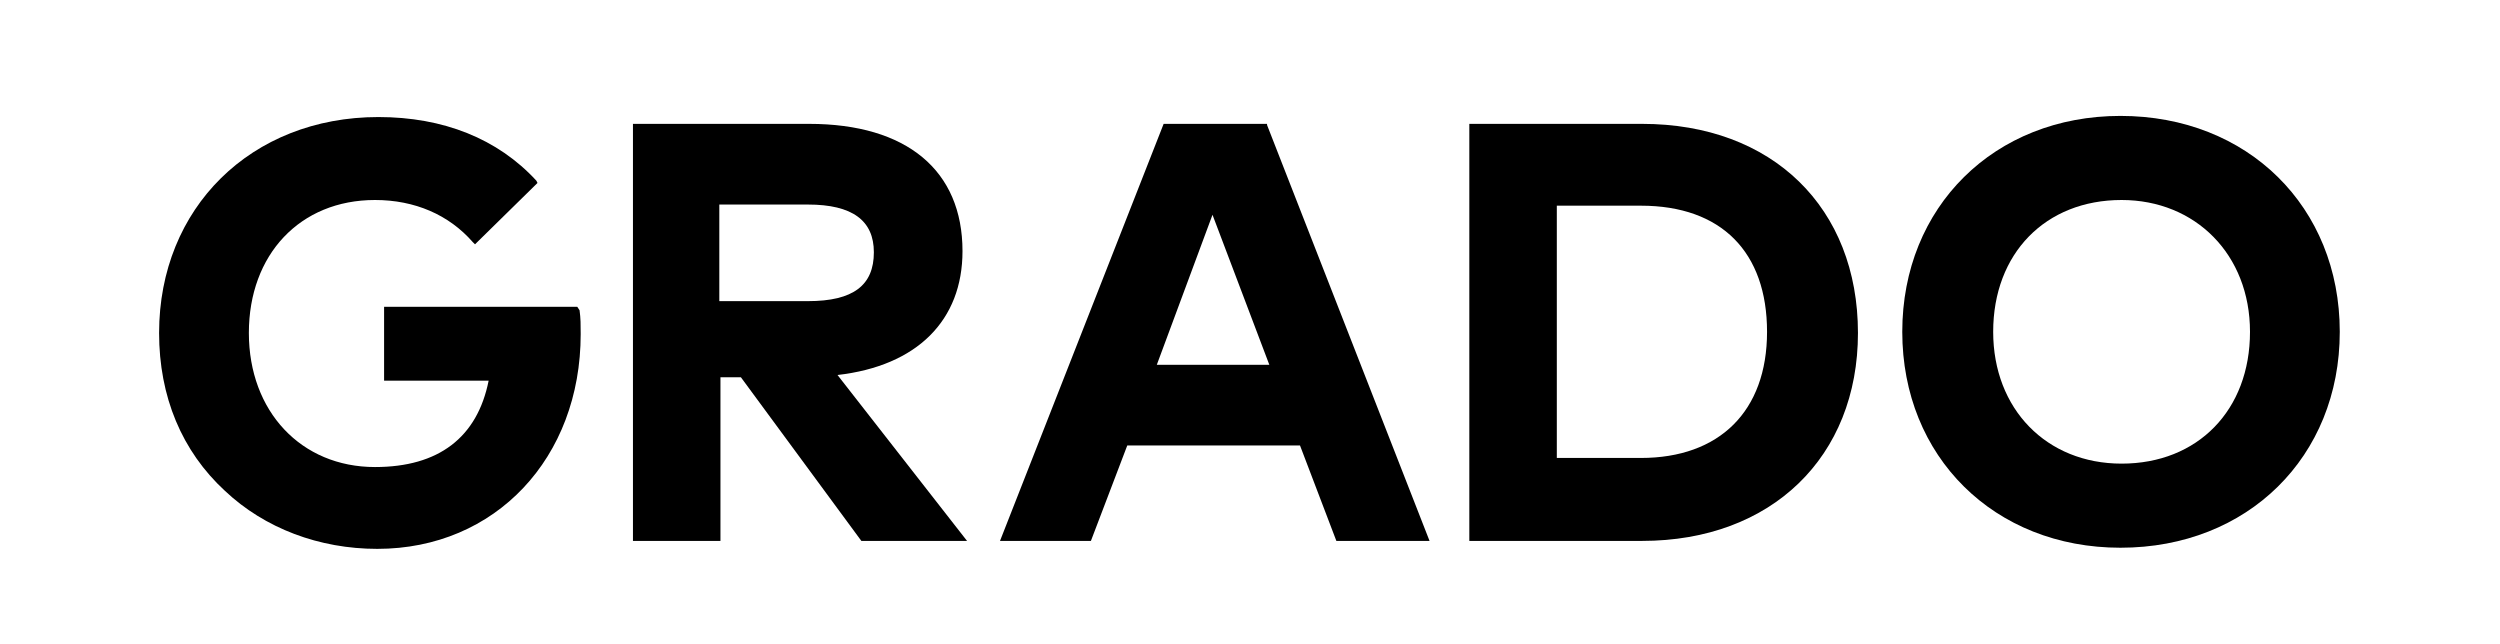
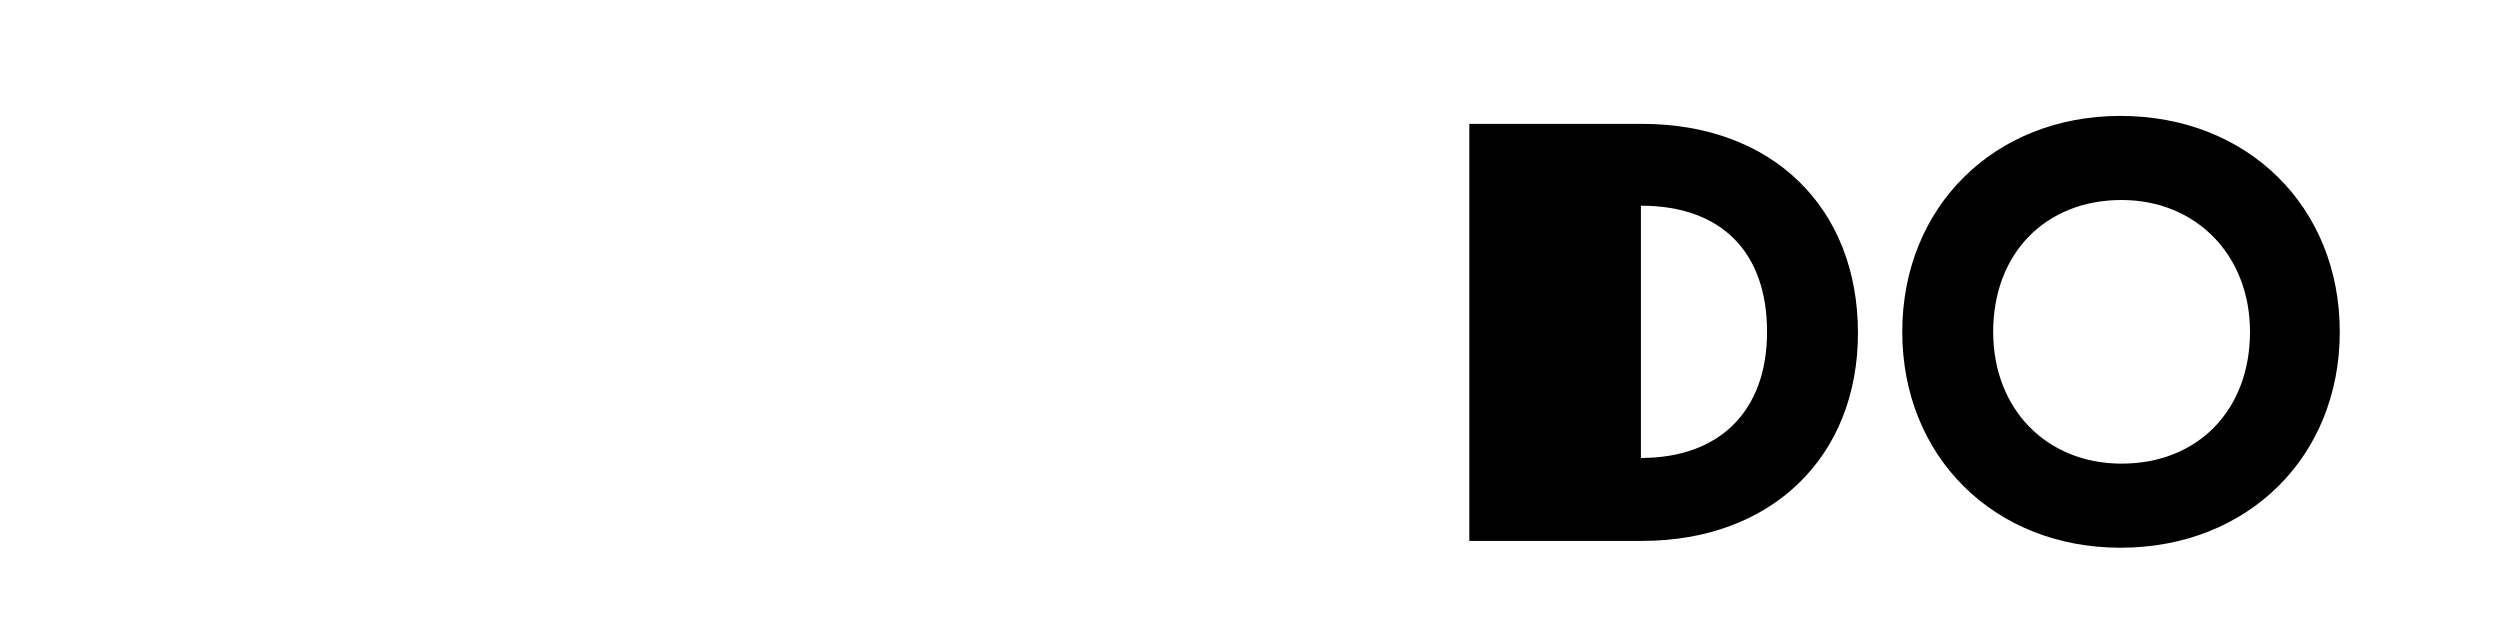
<svg xmlns="http://www.w3.org/2000/svg" version="1.1" id="图层_1" x="0px" y="0px" viewBox="0 0 220 56.7" style="enable-background:new 0 0 220 56.7;" xml:space="preserve">
  <g>
-     <path d="M50.8,27H33.8v6.5h9.2c-1,5-4.4,7.6-10,7.6c-6.5,0-11.1-4.9-11.1-11.8S26.4,17.6,33,17.6c3.5,0,6.5,1.3,8.6,3.7l0.2,0.2   l5.5-5.4l-0.1-0.2c-3.4-3.7-8.2-5.6-13.9-5.6c-11.2,0-19.3,8-19.3,19c0,5.6,2,10.4,5.8,13.9c3.5,3.3,8.3,5.1,13.4,5.1   c10.4,0,17.9-8,17.9-18.9c0-0.8,0-1.4-0.1-2.1L50.8,27z" />
-     <path d="M84.7,22.1c0-7.1-4.9-11.2-13.5-11.2H55.7v36.7h7.7V33.2h1.8l10.6,14.4h9.3L73.7,33C80.7,32.2,84.7,28.2,84.7,22.1z    M63.3,18h7.8c3.9,0,5.8,1.4,5.8,4.2c0,2.9-1.8,4.3-5.8,4.3h-7.8V18z" />
-     <path d="M111.5,10.9h-9.1L88,47.6h8l3.2-8.4h15.2l3.2,8.4h8.2L111.5,11L111.5,10.9z M111.7,32.1h-9.9l4.9-13.2L111.7,32.1z" />
-     <path d="M144.5,10.9h-15.2v36.7h15.2c11.4,0,19-7.4,19-18.3C163.5,18.3,156,10.9,144.5,10.9z M137,18.1h7.4   c7.1,0,11.1,4.1,11.1,11.1s-4.2,11.1-11.1,11.1H137V18.1z" />
+     <path d="M144.5,10.9h-15.2v36.7h15.2c11.4,0,19-7.4,19-18.3C163.5,18.3,156,10.9,144.5,10.9z M137,18.1h7.4   c7.1,0,11.1,4.1,11.1,11.1s-4.2,11.1-11.1,11.1V18.1z" />
    <path d="M186.6,10.2c-11.1,0-19.2,8-19.2,19s8.1,19,19.2,19c11.2,0,19.3-8,19.3-19C205.9,18.2,197.8,10.2,186.6,10.2z M198,29.2   c0,6.9-4.6,11.6-11.3,11.6c-6.6,0-11.3-4.8-11.3-11.6c0-6.9,4.6-11.6,11.3-11.6C193.2,17.6,198,22.4,198,29.2z" />
  </g>
</svg>